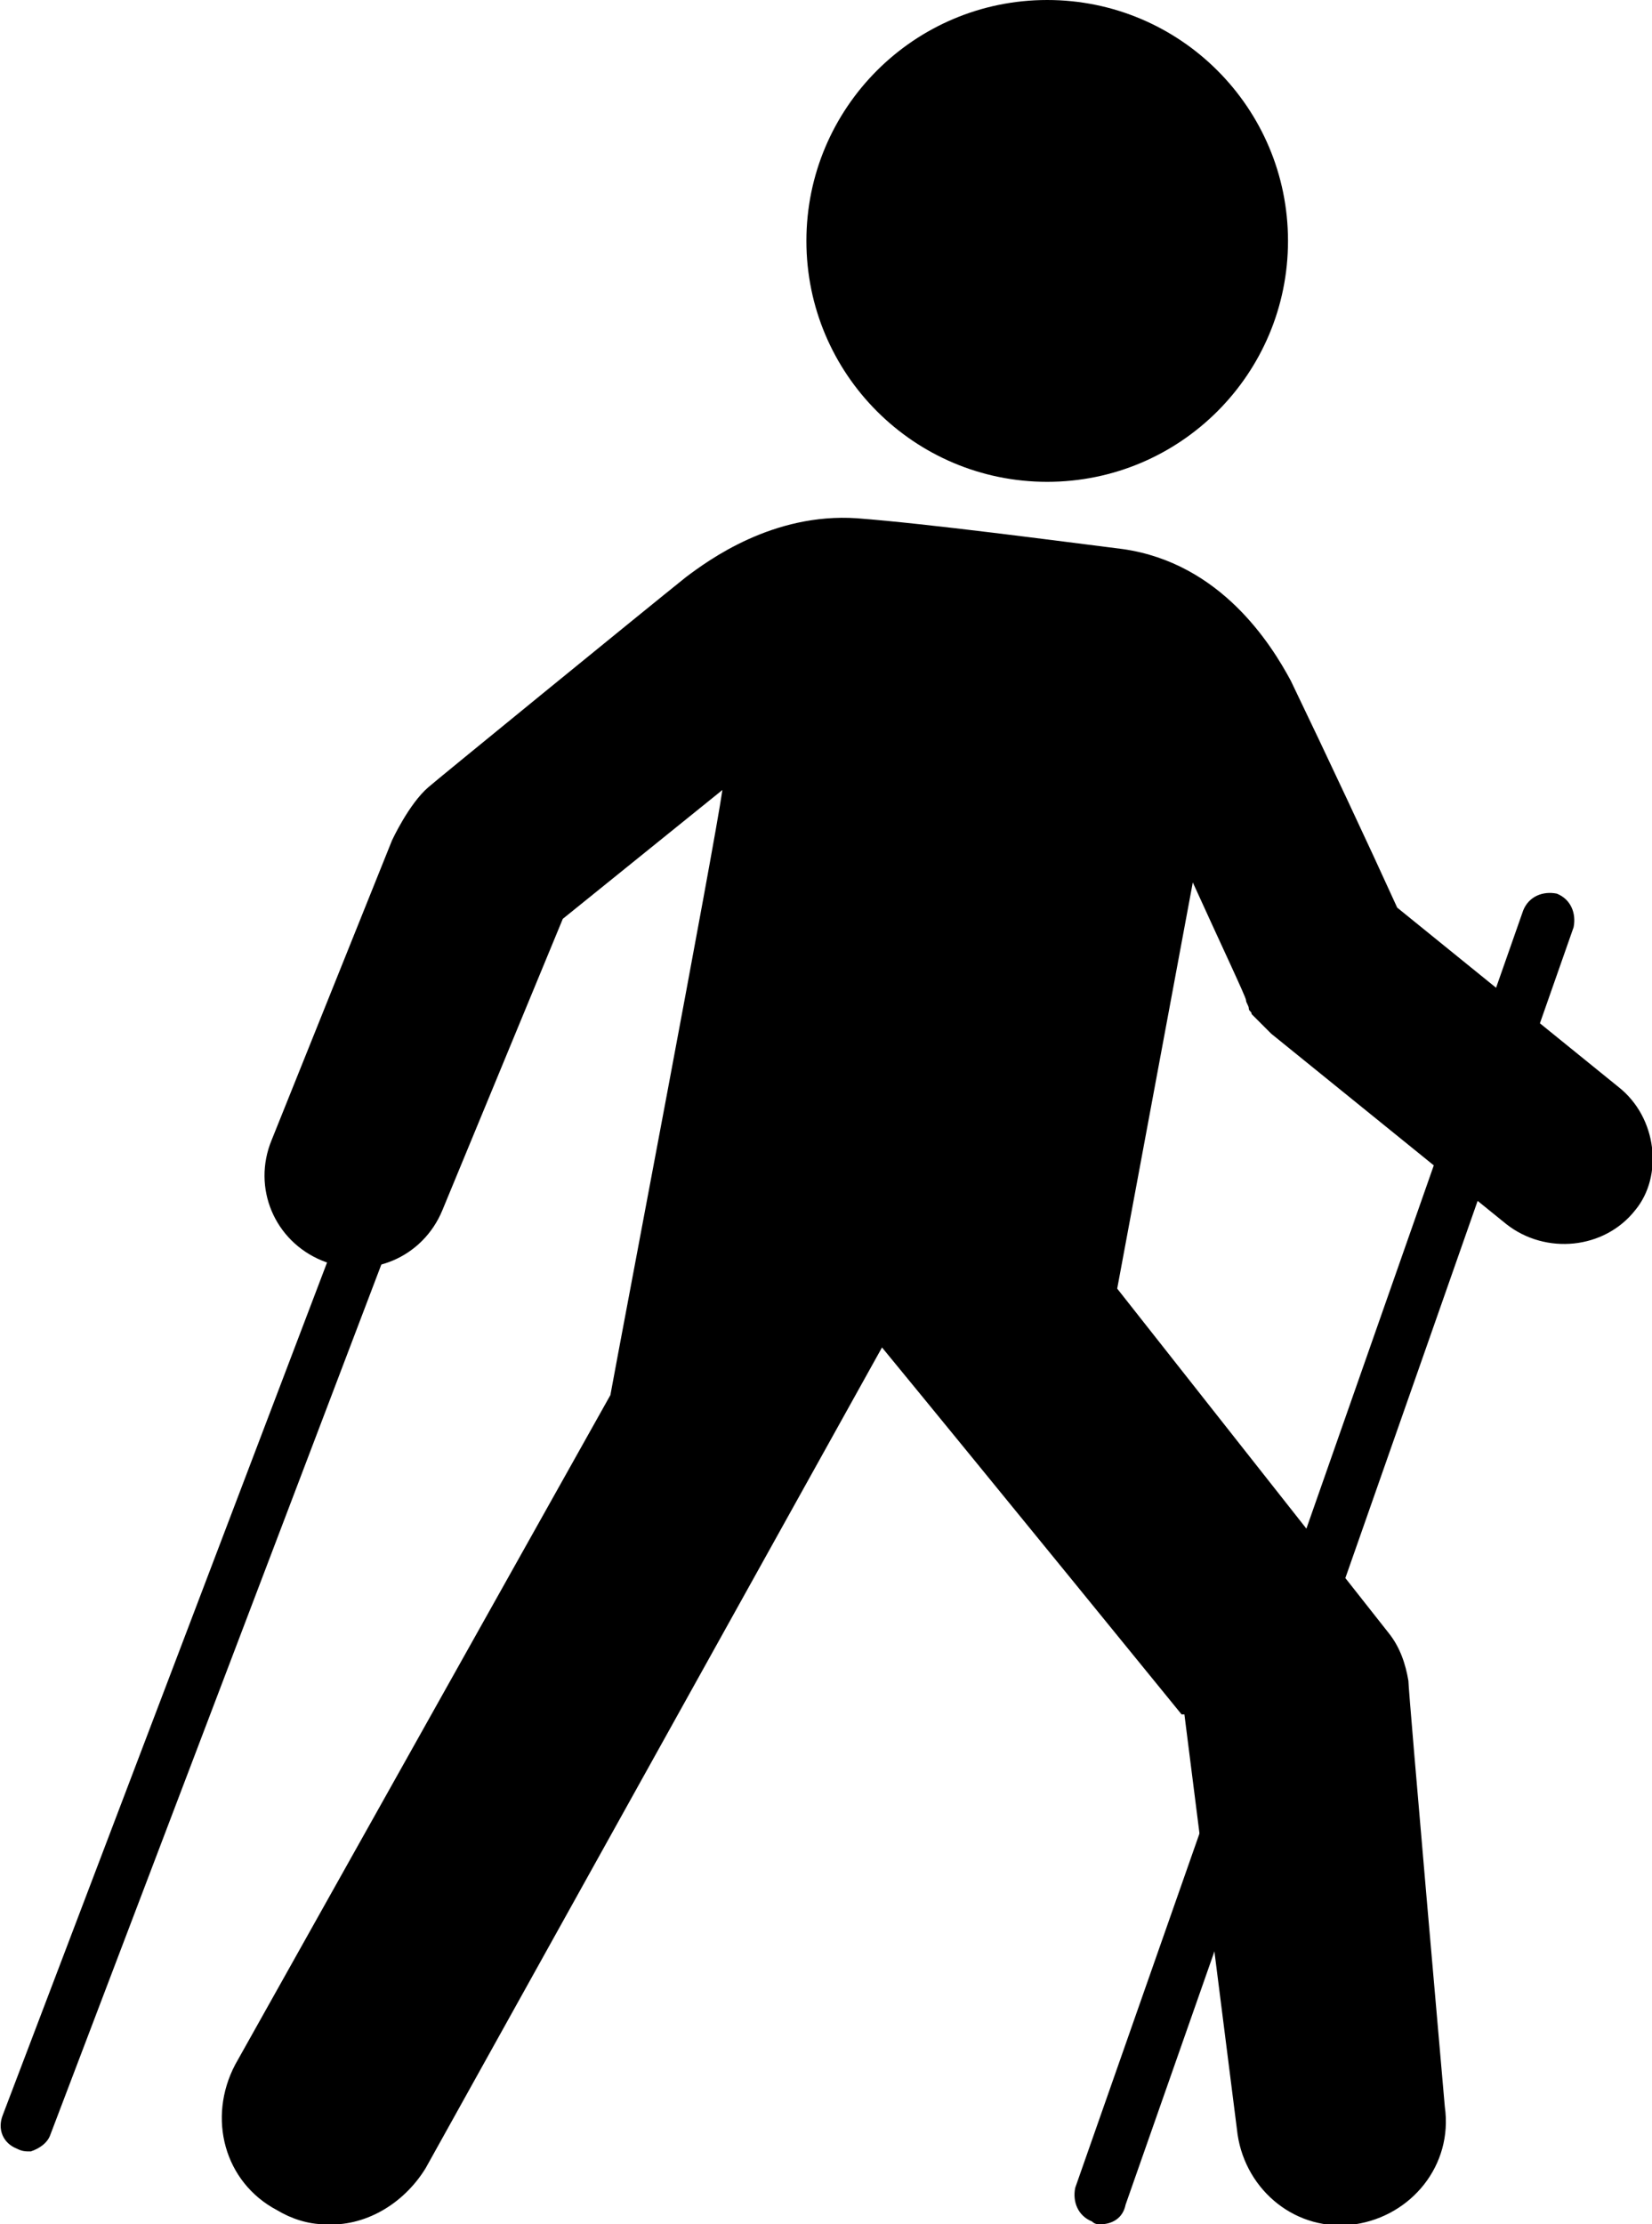
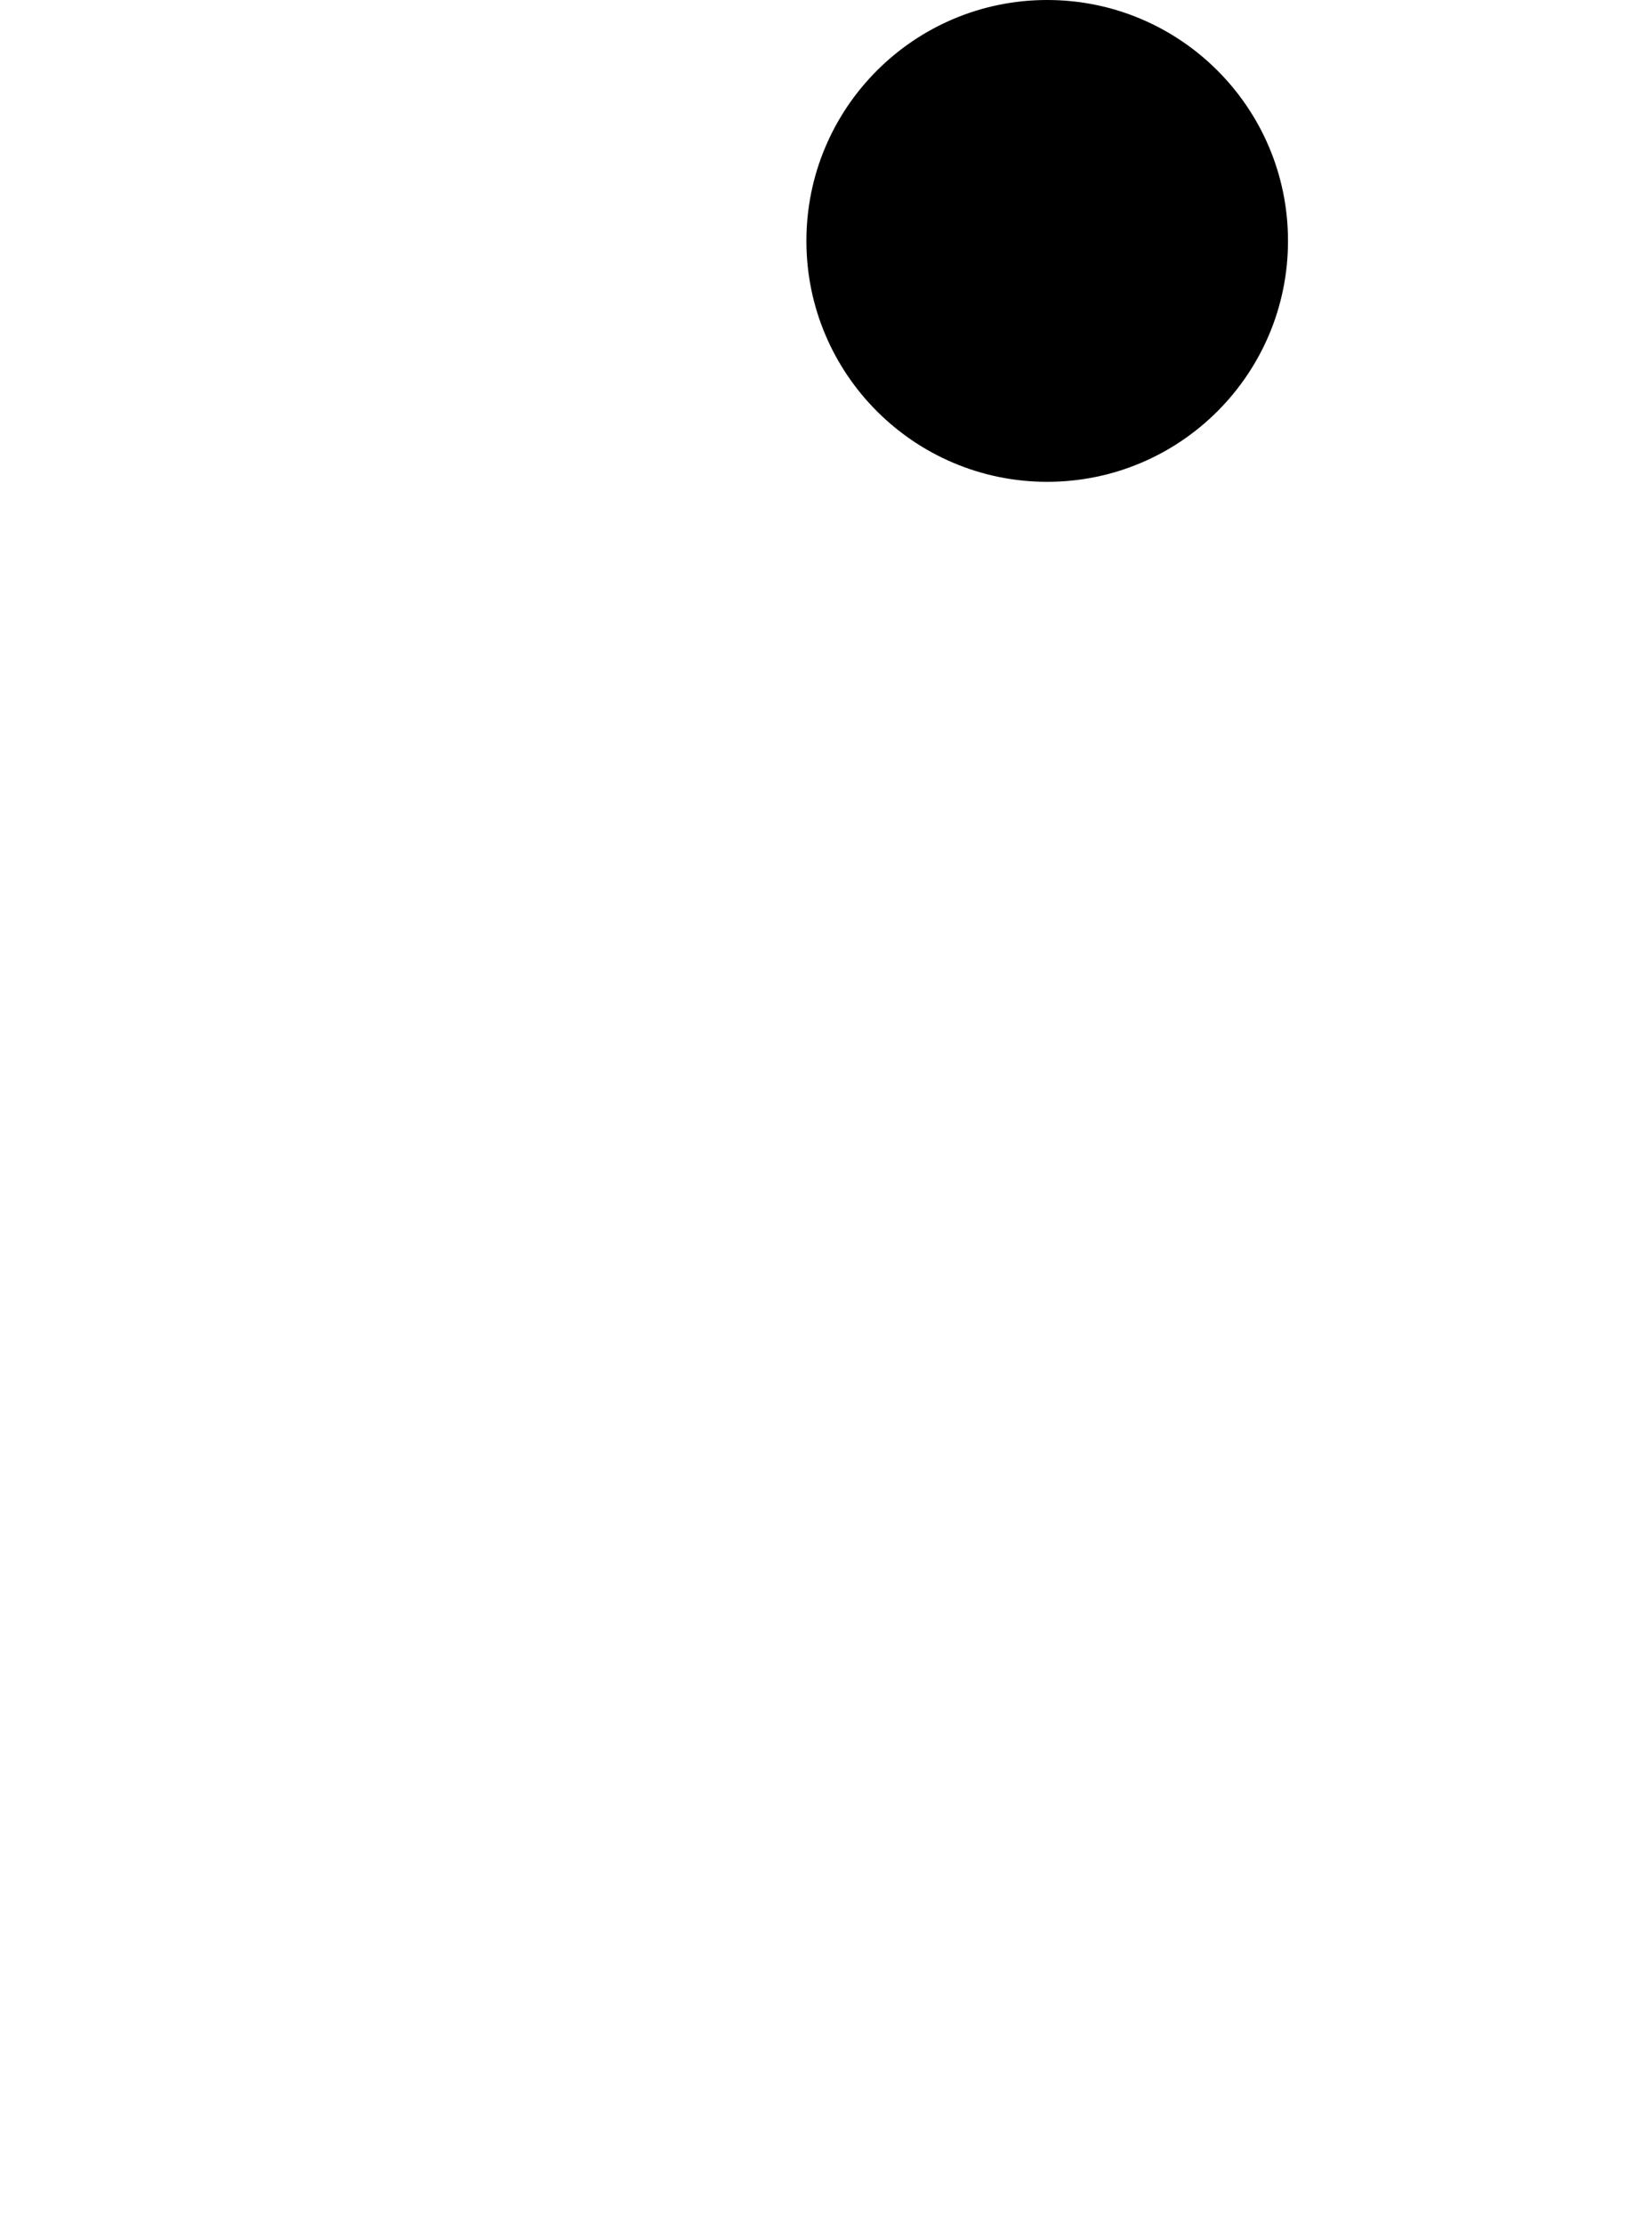
<svg xmlns="http://www.w3.org/2000/svg" baseProfile="tiny" viewBox="0 0 59 79.4">
  <g fill="#000">
-     <path d="M39.3 79.4c-.1 0-.2 0-.3-.1-.5-.2-.7-.7-.6-1.2l16-45.6c.2-.5.7-.7 1.2-.6.5.2.7.7.6 1.2l-16 45.6c-.1.5-.5.7-.9.7zM1.1 76.8c-.2 0-.3 0-.5-.1-.5-.2-.7-.7-.5-1.2l17.2-45.2c.2-.5.7-.7 1.2-.5s.7.7.5 1.2L1.8 76.2c-.1.3-.4.5-.7.6z" />
    <circle cx="37.4" cy="8.6" r="8.6" />
-     <path d="M57.8 38.8l-7.9-6.4c-1-2.2-2.5-5.4-3.8-8.1-.7-1.3-2.5-4.2-6-4.7-2.4-.3-6.9-.9-9.5-1.1-3-.2-5.3 1.5-6.1 2.1-1.5 1.2-9.1 7.4-9.2 7.5-.7.6-1.3 1.9-1.3 1.9L9.7 40.7c-.7 1.7.1 3.6 1.8 4.3 1.7.7 3.6-.1 4.3-1.8l4.3-10.4 5.7-4.6c-.3 2.1-3.6 19.4-4 21.6L8.4 73.7c-1 1.9-.4 4.2 1.5 5.2.5.3 1.1.5 1.7.5 1.4.1 2.8-.7 3.6-2l16.3-29.3c3.7 4.5 10.7 13.1 10.7 13.1h.1l1.9 15c.3 2 2.1 3.5 4.2 3.2 2-.3 3.5-2.1 3.2-4.2 0 0-1.3-14.8-1.3-15.2-.1-.6-.3-1.2-.7-1.7L39.9 46l2.7-14.5c1 2.2 1.9 4.1 1.9 4.2s.1.2.1.3c0 .1.1.1.1.2l.1.1.6.6 8.4 6.8c1.4 1.1 3.5.9 4.6-.5 1-1.2.8-3.3-.6-4.4z" />
  </g>
</svg>